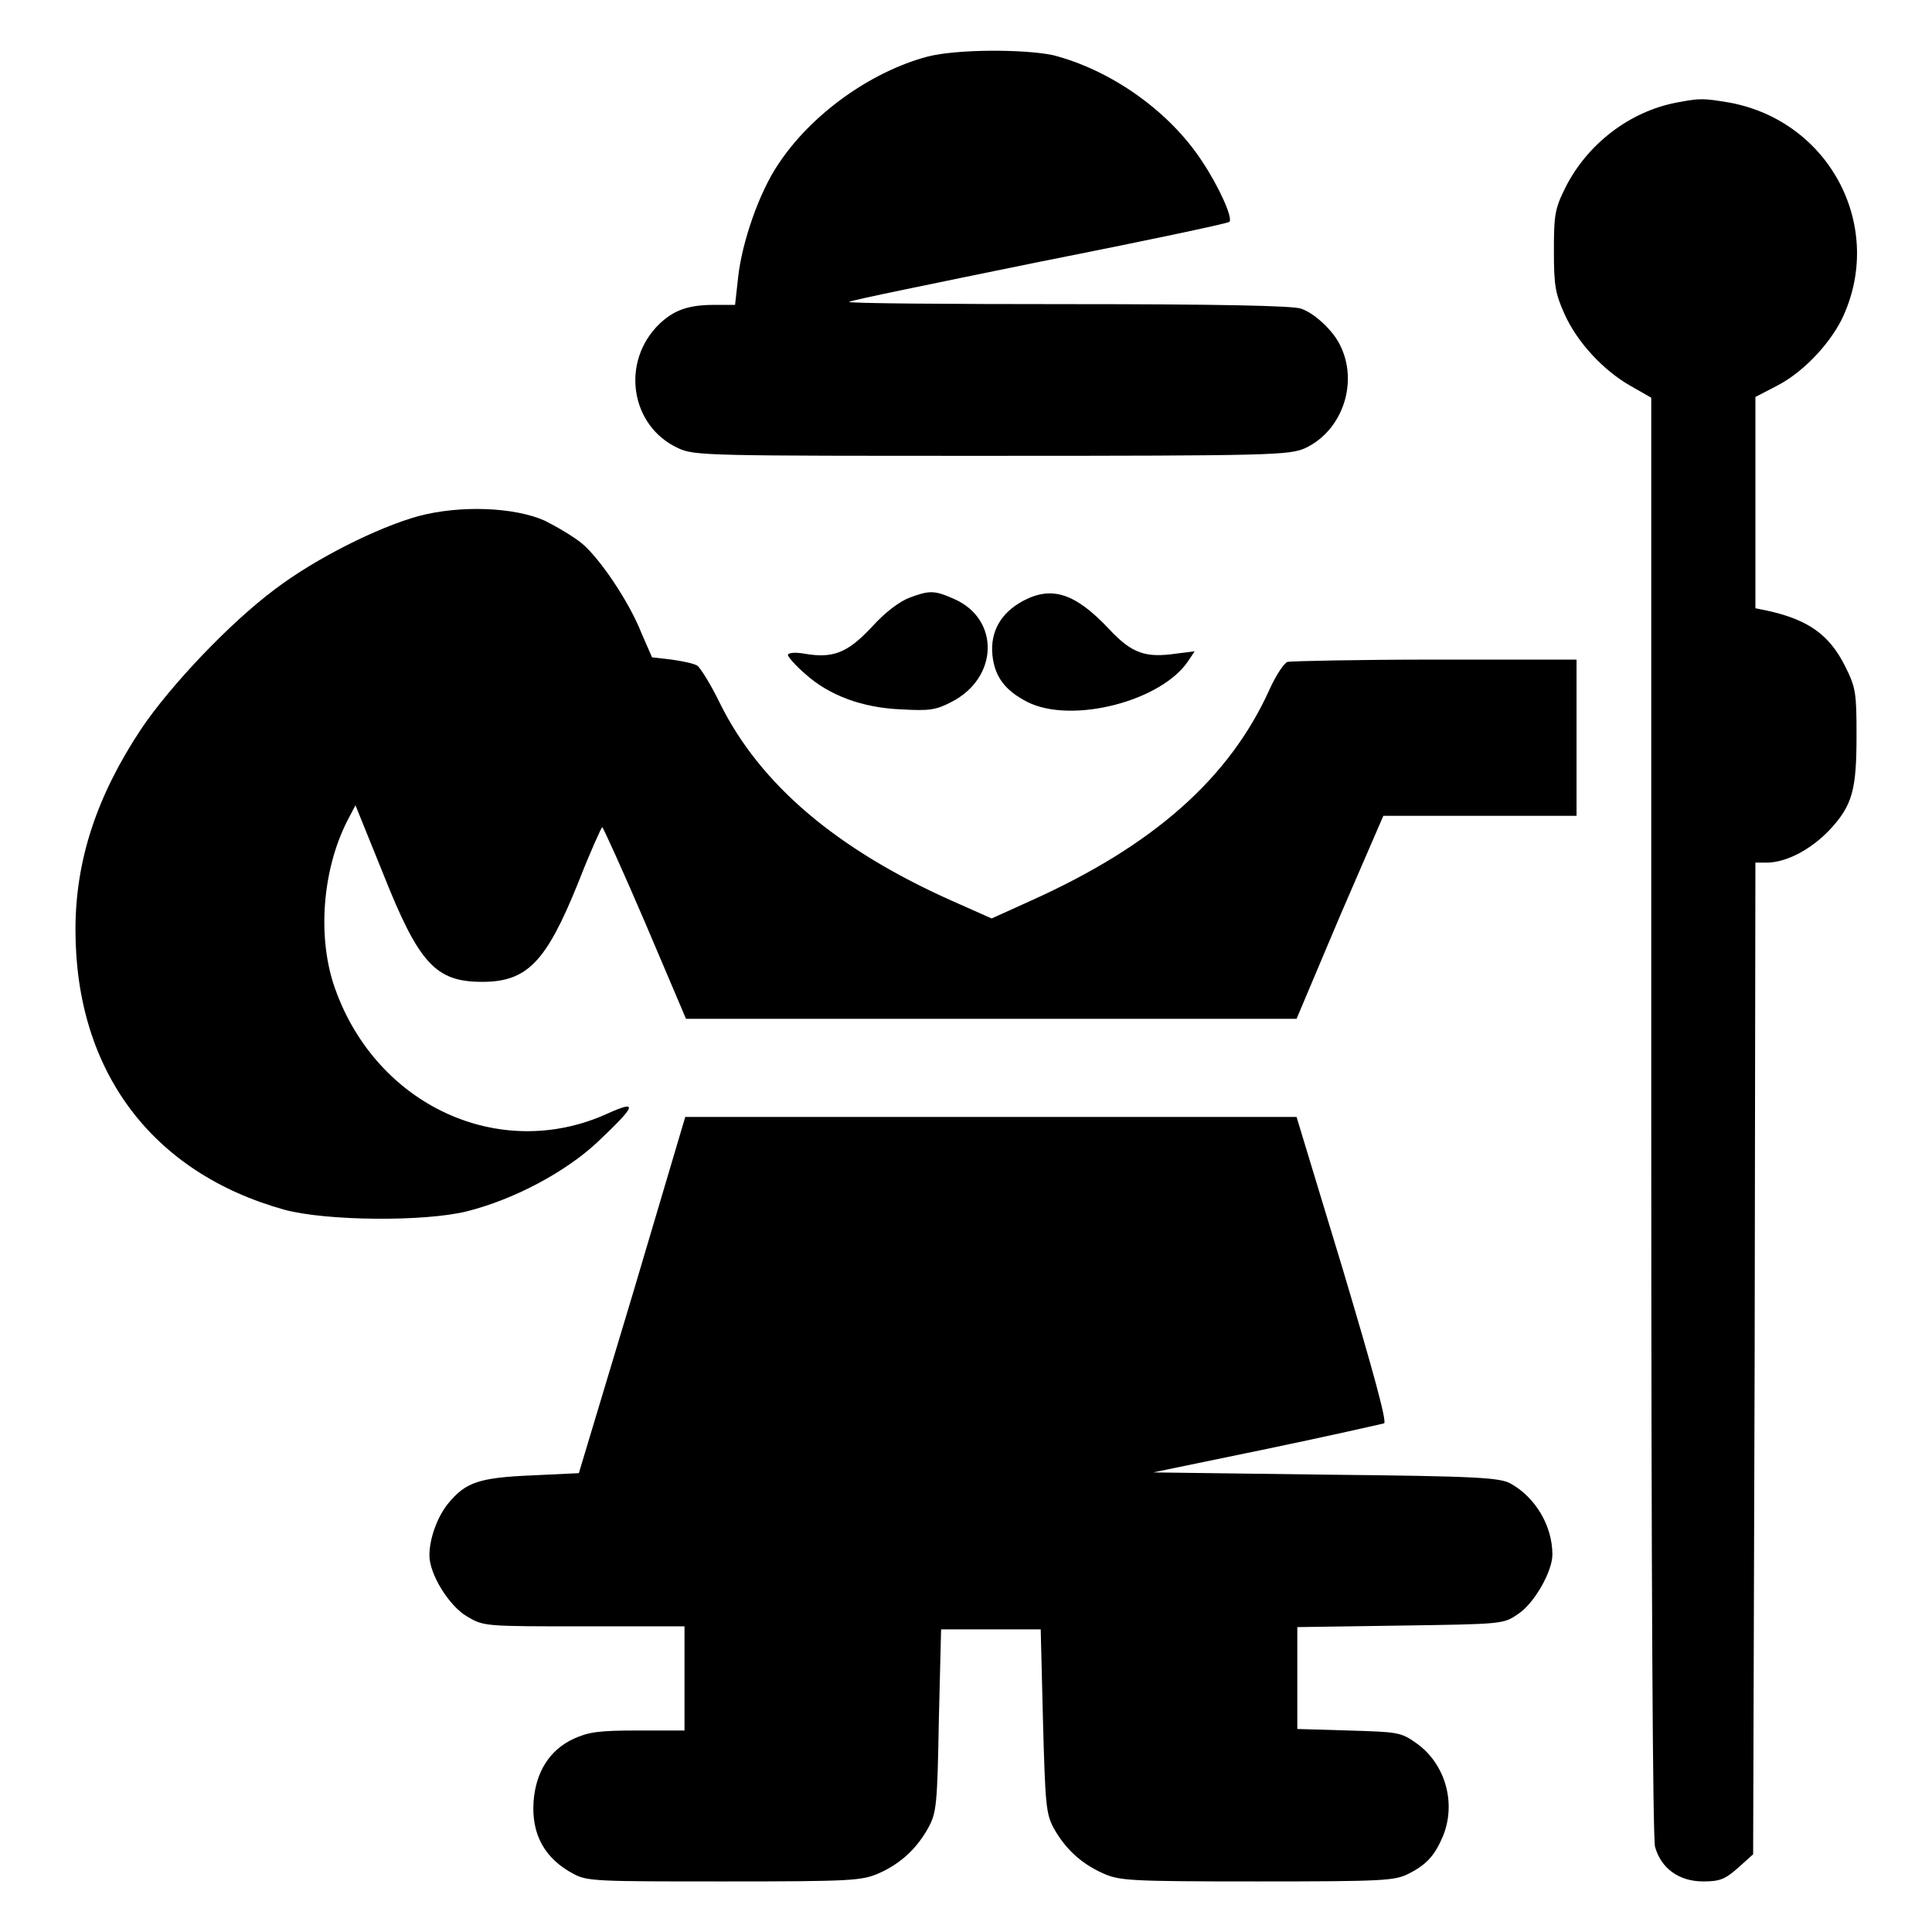
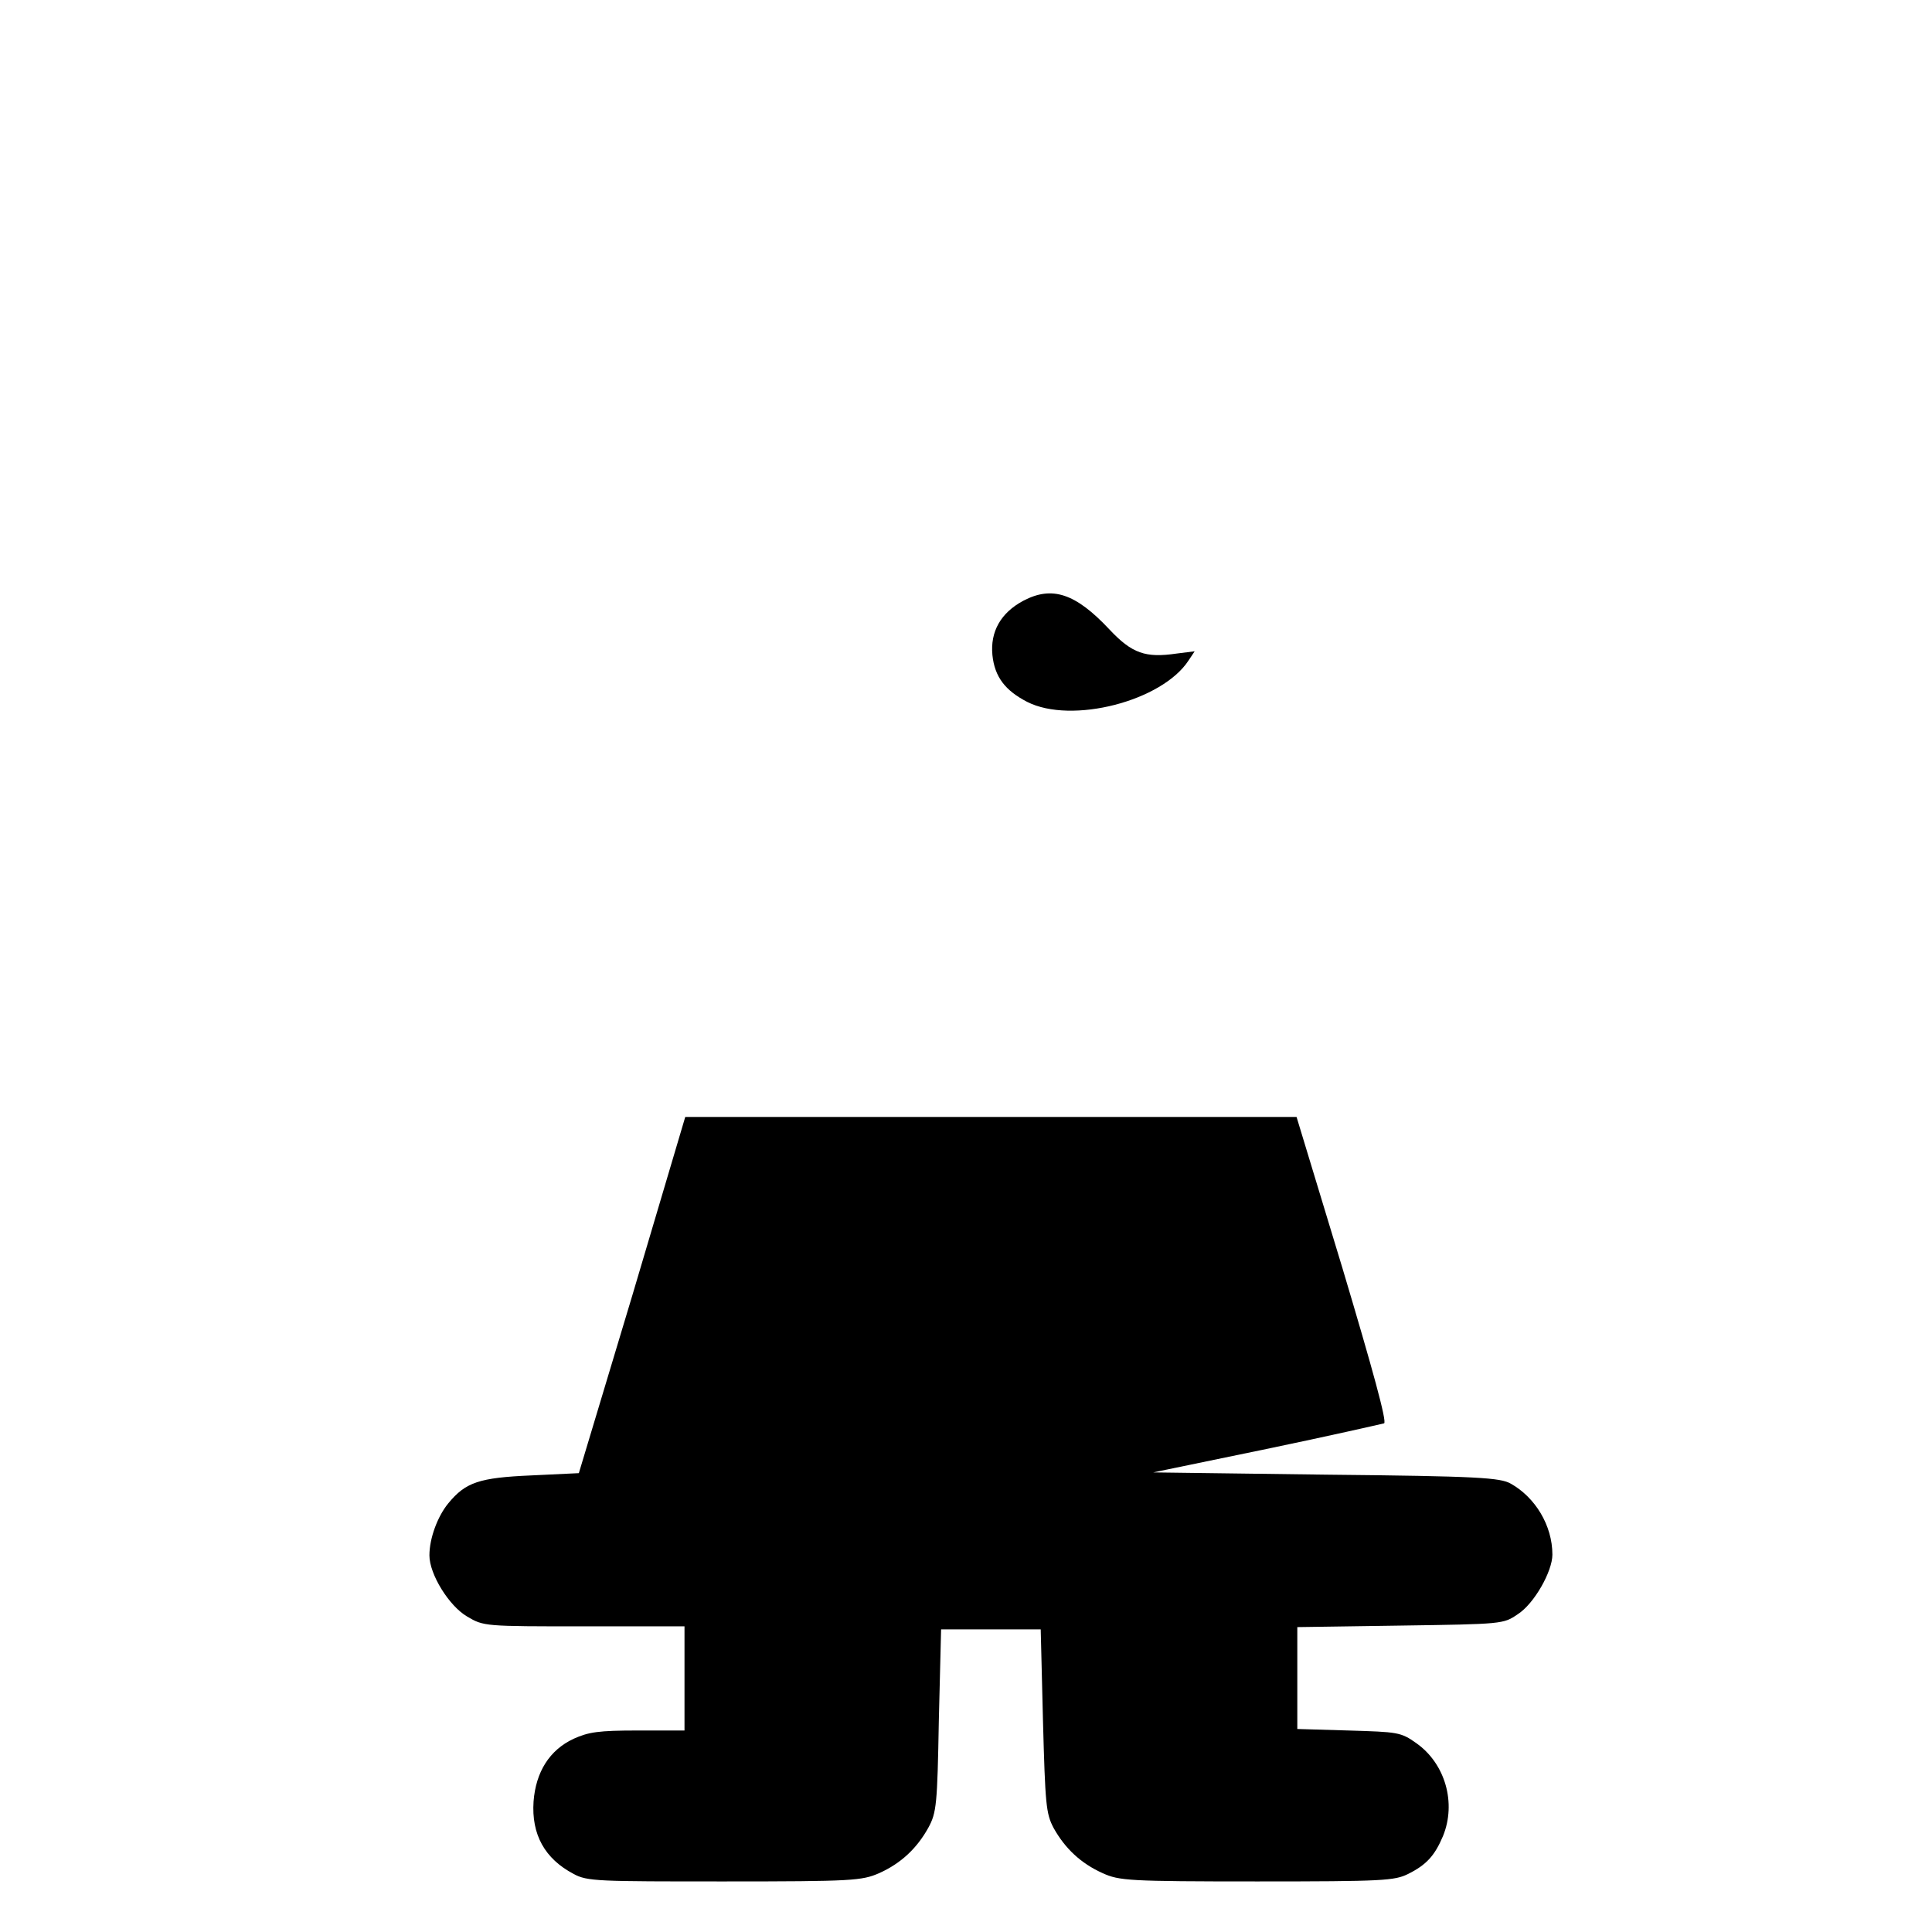
<svg xmlns="http://www.w3.org/2000/svg" version="1.1" x="0px" y="0px" viewBox="0 0 256 256" enable-background="new 0 0 256 256" xml:space="preserve">
  <g>
    <g>
      <g>
-         <path fill="#000000" d="M122.9,7.5c-7.5,2-15.4,7.6-19.8,14.3c-2.5,3.7-4.8,10.3-5.3,15l-0.4,3.6h-2.8c-3.4,0-5.3,0.7-7.2,2.5c-5.2,5-3.9,13.6,2.5,16.5c2.1,1,4.2,1,41.5,1c37.2,0,39.4-0.1,41.5-1c5-2.3,7.2-8.8,4.6-13.8c-0.9-1.8-3.3-4.1-5.1-4.7c-1-0.4-11.4-0.6-30.8-0.6c-16.1,0-29.2-0.1-29.1-0.3c0.2-0.2,11.5-2.5,25.2-5.3c13.7-2.7,25-5.1,25.2-5.3c0.5-0.5-1.4-4.7-3.6-8c-4.3-6.6-12-12.1-19.8-14.1C135.6,6.5,126.8,6.5,122.9,7.5z" />
-         <path fill="#000000" d="M222.1,13.6c-6.2,1.2-11.8,5.5-14.7,11.3c-1.4,2.8-1.5,3.7-1.5,8.4c0,4.6,0.2,5.6,1.4,8.3c1.7,3.8,5.2,7.5,8.7,9.5l2.8,1.6v95c0,63.2,0.2,95.7,0.5,97c0.8,2.9,3.2,4.6,6.4,4.6c2.2,0,2.9-0.3,4.6-1.8l2-1.8l0.2-65.7l0.1-65.7h1.7c2.5-0.1,5.6-1.7,8.1-4.3c3.1-3.3,3.6-5.4,3.6-12.6c0-5.6-0.1-6.3-1.5-9.1c-2.1-4.2-4.9-6.2-10.4-7.4l-1.5-0.3v-14v-14l2.7-1.4c3.4-1.7,6.9-5.3,8.7-8.8c5.9-12.1-1.4-26.3-14.8-28.8C225.6,13,225.3,13,222.1,13.6z" />
-         <path fill="#000000" d="M55.4,68.4c-5.4,1.5-13.6,5.6-19,9.7c-5.9,4.4-13.8,12.7-17.7,18.5c-5.9,8.9-8.7,17.4-8.7,26.6c0,18.7,10.1,32.2,27.7,37.1c5.6,1.5,18.6,1.6,24.2,0.2c6.3-1.6,13-5.2,17.2-9.1c5.3-5,5.5-5.7,1.3-3.8c-14.2,6.4-30.5-1.1-36-16.6c-2.4-6.7-1.7-15.7,1.6-22.2l1.1-2.1l3.6,8.9c4.8,12.1,7,14.5,13.2,14.5c6,0,8.5-2.7,12.7-13.1c1.6-4.1,3.1-7.4,3.2-7.4s2.7,5.7,5.7,12.7l5.4,12.7h40.5h40.4l5.7-13.5l5.8-13.4h12.8h12.8V97.7V87.4h-18.7c-10.3,0-19.1,0.2-19.6,0.3c-0.5,0.2-1.6,1.9-2.4,3.7c-5.3,11.7-15.3,20.6-31.5,27.9l-5.3,2.4l-5.4-2.4c-15.2-6.8-25.3-15.4-30.6-26.1c-1.2-2.5-2.6-4.7-3-5c-0.5-0.3-2-0.6-3.4-0.8l-2.6-0.3L85,83.9c-1.6-4.1-5.5-9.9-7.9-11.9c-1.1-0.9-3.3-2.2-4.9-3C68.2,67.2,61,66.9,55.4,68.4z" />
-         <path fill="#000000" d="M120.5,79.2c-1.3,0.5-3.2,1.9-5,3.9c-3.2,3.4-5.1,4.2-9,3.5c-1.2-0.2-2.1-0.1-2.1,0.2c0,0.2,1,1.4,2.3,2.5c3.1,2.8,7.5,4.5,12.8,4.7c3.6,0.2,4.5,0.1,6.6-1c6.2-3.2,6.4-10.9,0.4-13.6C123.8,78.2,123.2,78.2,120.5,79.2z" />
        <path fill="#000000" d="M135.6,79.6c-3,1.6-4.4,4.1-4.1,7.2c0.3,2.9,1.7,4.7,4.6,6.2c5.9,3,17.9-0.1,21.4-5.5l0.8-1.2l-2.4,0.3c-4.1,0.6-5.9,0-8.9-3.2C142.5,78.6,139.4,77.6,135.6,79.6z" />
        <path fill="#000000" d="M83.8,171.6l-7.1,23.6l-6.3,0.3c-6.9,0.3-8.7,0.9-11,3.7c-1.4,1.7-2.5,4.6-2.5,6.9c0,2.5,2.6,6.7,5,8.1c2.2,1.3,2.3,1.3,15.5,1.3h13.3v6.9v6.9h-6.2c-5.2,0-6.5,0.2-8.5,1.1c-3.2,1.5-5,4.4-5.3,8.3c-0.3,4.4,1.5,7.6,5.3,9.6c1.8,1,3.3,1,20,1c17,0,18.2-0.1,20.5-1.1c2.9-1.3,5-3.3,6.5-6c1.1-2,1.2-3.1,1.4-14.2l0.3-12.1h6.6h6.6l0.3,12.1c0.3,11.1,0.4,12.3,1.4,14.2c1.5,2.7,3.6,4.7,6.5,6c2.2,1,3.4,1.1,20.5,1.1c16.7,0,18.2-0.1,20-1c2.4-1.2,3.5-2.4,4.6-5c1.8-4.4,0.3-9.6-3.5-12.3c-2.1-1.5-2.5-1.5-9-1.7l-6.8-0.2v-6.7v-6.8l13.6-0.2c13.6-0.2,13.7-0.2,15.6-1.5c2.2-1.4,4.6-5.7,4.6-7.9c0-3.9-2.3-7.6-5.5-9.4c-1.4-0.8-4.2-1-24.5-1.2l-22.9-0.3l15-3.1c8.2-1.7,15.2-3.3,15.6-3.4c0.4-0.2-1.5-7.1-5.5-20.5l-6.1-20.1h-40.5H90.8L83.8,171.6z" />
      </g>
    </g>
  </g>
</svg>